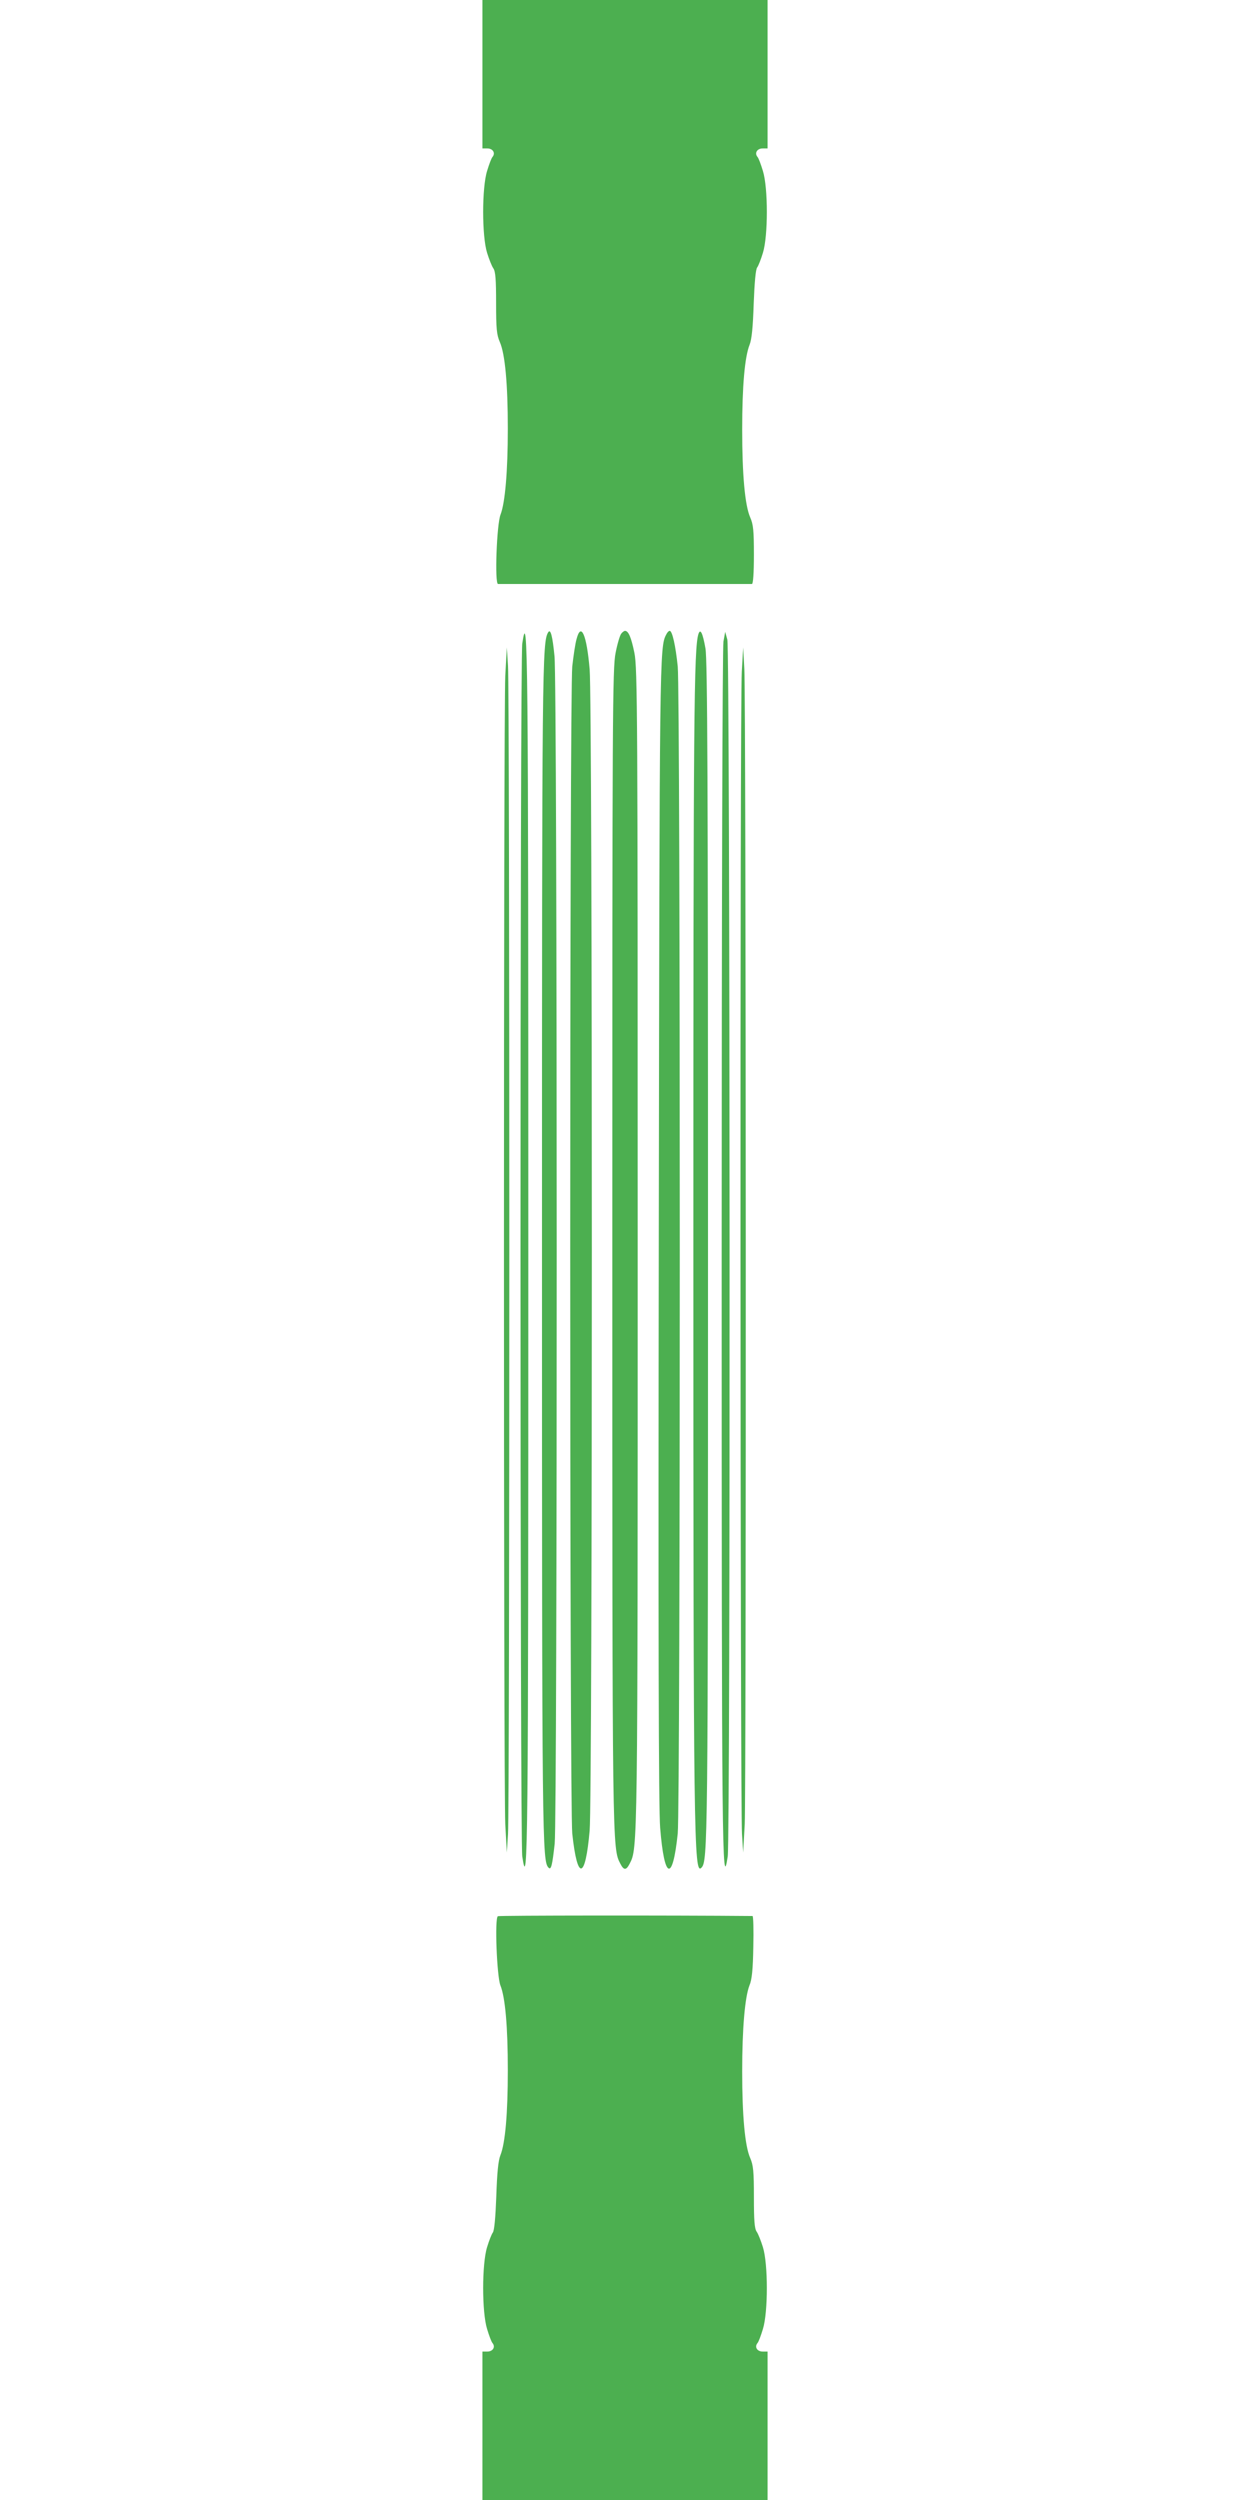
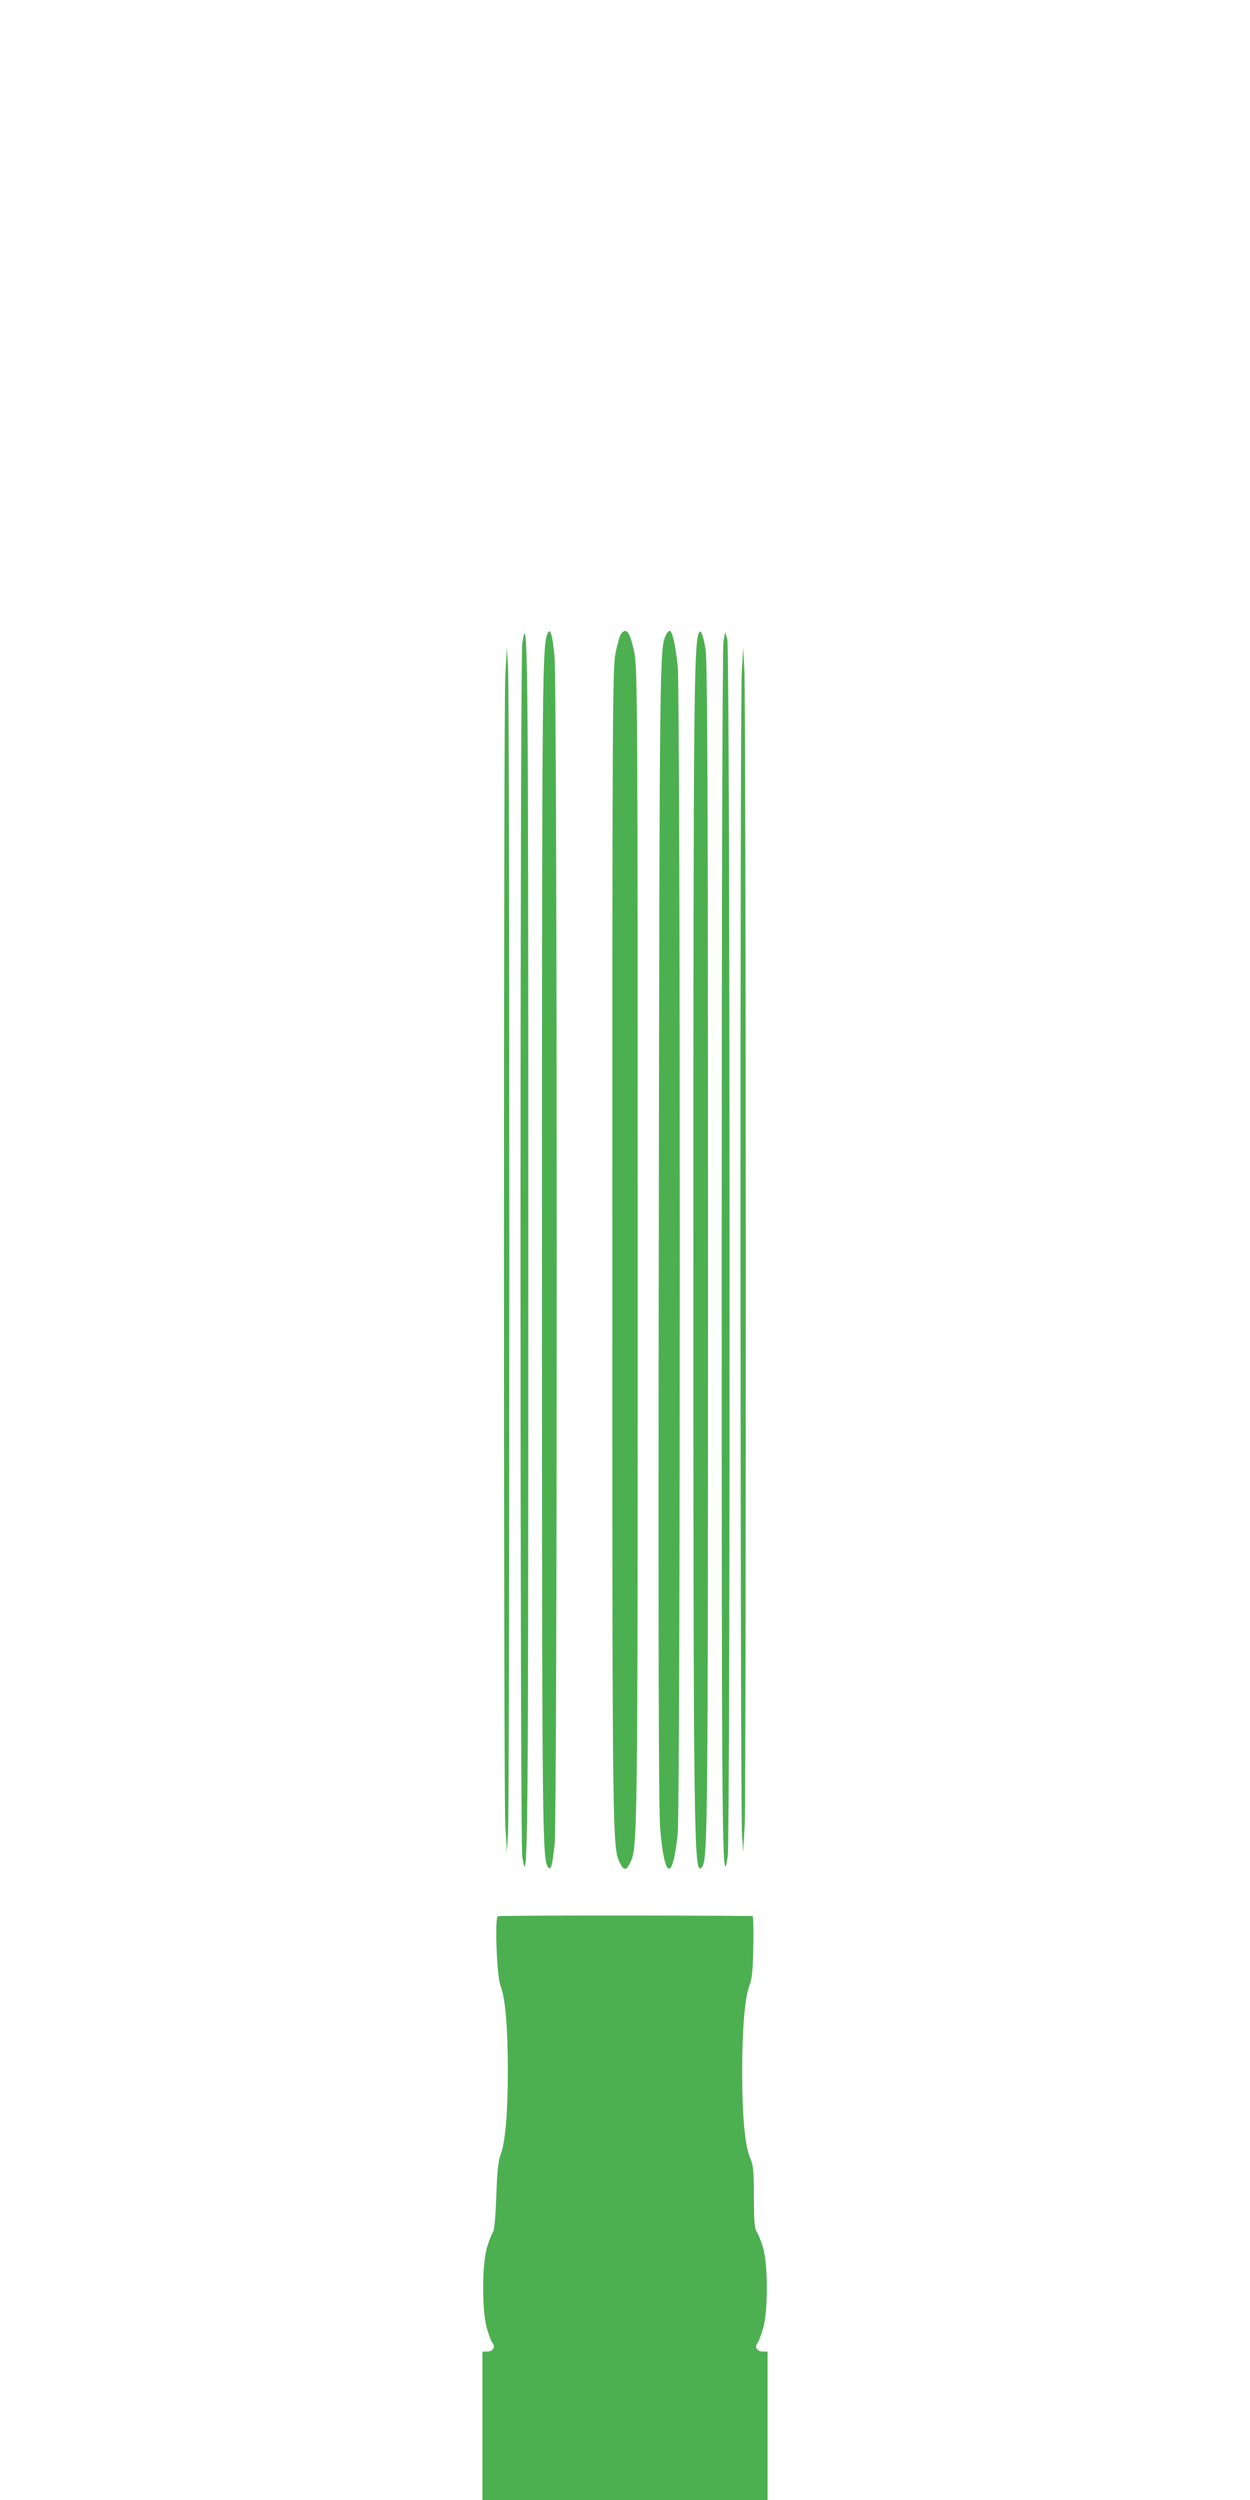
<svg xmlns="http://www.w3.org/2000/svg" version="1.0" width="640pt" height="1280pt" viewBox="0 0 640 1280" preserveAspectRatio="xMidYMid meet">
  <g transform="translate(0,1280) scale(0.1,-0.1)" fill="#4caf50" stroke="none">
-     <path d="M2470 12420 l0 -380 25 0 c28 0 43 -23 27 -43 -6 -6 -18 -39 -28 -72 -27 -86 -27 -334 0 -420 10 -32 24 -68 32 -79 11 -16 14 -58 14 -177 0 -132 3 -163 19 -200 27 -61 41 -216 41 -443 0 -221 -14 -380 -37 -440 -20 -49 -31 -356 -13 -356 5 0 298 0 650 0 352 0 645 0 650 0 6 0 10 56 10 149 0 124 -3 156 -19 192 -27 62 -41 217 -41 450 0 221 13 372 38 434 11 28 17 89 21 211 4 106 10 176 18 185 6 8 19 41 29 74 27 86 27 334 0 420 -10 33 -22 66 -28 72 -16 20 -1 43 27 43 l25 0 0 380 0 380 -730 0 -730 0 0 -380z" />
    <path d="M2807 9563 c-31 -50 -32 -154 -32 -3163 0 -3054 1 -3130 34 -3163 13 -13 19 15 31 123 14 135 14 5942 -1 6081 -10 102 -20 141 -32 122z" />
-     <path d="M2952 9528 c-7 -24 -16 -87 -22 -140 -14 -134 -14 -5842 0 -5976 26 -244 67 -237 89 15 15 163 15 5783 0 5946 -15 177 -44 244 -67 155z" />
    <path d="M3181 9556 c-7 -8 -20 -52 -29 -98 -16 -77 -17 -311 -17 -3043 0 -3097 0 -3077 41 -3157 18 -35 30 -35 48 0 41 80 41 60 41 3157 0 2732 -1 2966 -17 3043 -16 78 -30 112 -48 112 -4 0 -13 -6 -19 -14z" />
-     <path d="M3411 9551 c-34 -63 -34 -101 -38 -3056 -3 -2026 -1 -2961 7 -3053 21 -267 64 -281 90 -30 14 134 14 5842 0 5976 -11 107 -28 182 -41 182 -5 0 -13 -8 -18 -19z" />
+     <path d="M3411 9551 c-34 -63 -34 -101 -38 -3056 -3 -2026 -1 -2961 7 -3053 21 -267 64 -281 90 -30 14 134 14 5842 0 5976 -11 107 -28 182 -41 182 -5 0 -13 -8 -18 -19" />
    <path d="M3576 9554 c-23 -74 -26 -399 -26 -3154 0 -3023 3 -3201 41 -3163 33 33 34 109 34 3163 0 2417 -3 3020 -13 3080 -14 79 -26 104 -36 74z" />
    <path d="M2674 9505 c-12 -79 -12 -6131 0 -6210 29 -194 31 23 31 3105 0 3082 -2 3299 -31 3105z" />
    <path d="M3704 9515 c-5 -29 -9 -1346 -9 -3135 0 -3060 2 -3278 31 -3085 14 92 12 6180 -2 6230 l-11 40 -9 -50z" />
    <path d="M2587 9340 c-9 -189 -9 -5691 0 -5880 l8 -145 6 95 c9 124 9 5856 0 5980 l-6 95 -8 -145z" />
    <path d="M3798 9361 c-10 -150 -8 -5816 1 -5951 l6 -95 8 145 c8 174 7 5757 -2 5915 l-6 110 -7 -124z" />
    <path d="M2549 2989 c-17 -10 -5 -308 13 -354 25 -62 38 -213 38 -435 0 -221 -13 -373 -38 -435 -11 -28 -17 -89 -21 -211 -4 -106 -10 -176 -18 -185 -6 -8 -19 -41 -29 -74 -27 -86 -27 -334 0 -420 10 -33 22 -66 28 -72 16 -20 1 -43 -27 -43 l-25 0 0 -380 0 -380 730 0 730 0 0 380 0 380 -25 0 c-28 0 -43 23 -27 43 6 6 18 39 28 72 27 86 27 334 0 420 -10 32 -24 68 -32 79 -11 16 -14 58 -14 177 0 132 -3 163 -19 200 -27 61 -41 216 -41 443 0 221 14 380 37 440 13 30 18 82 20 199 2 86 0 157 -4 157 -422 4 -1298 3 -1304 -1z" />
  </g>
</svg>